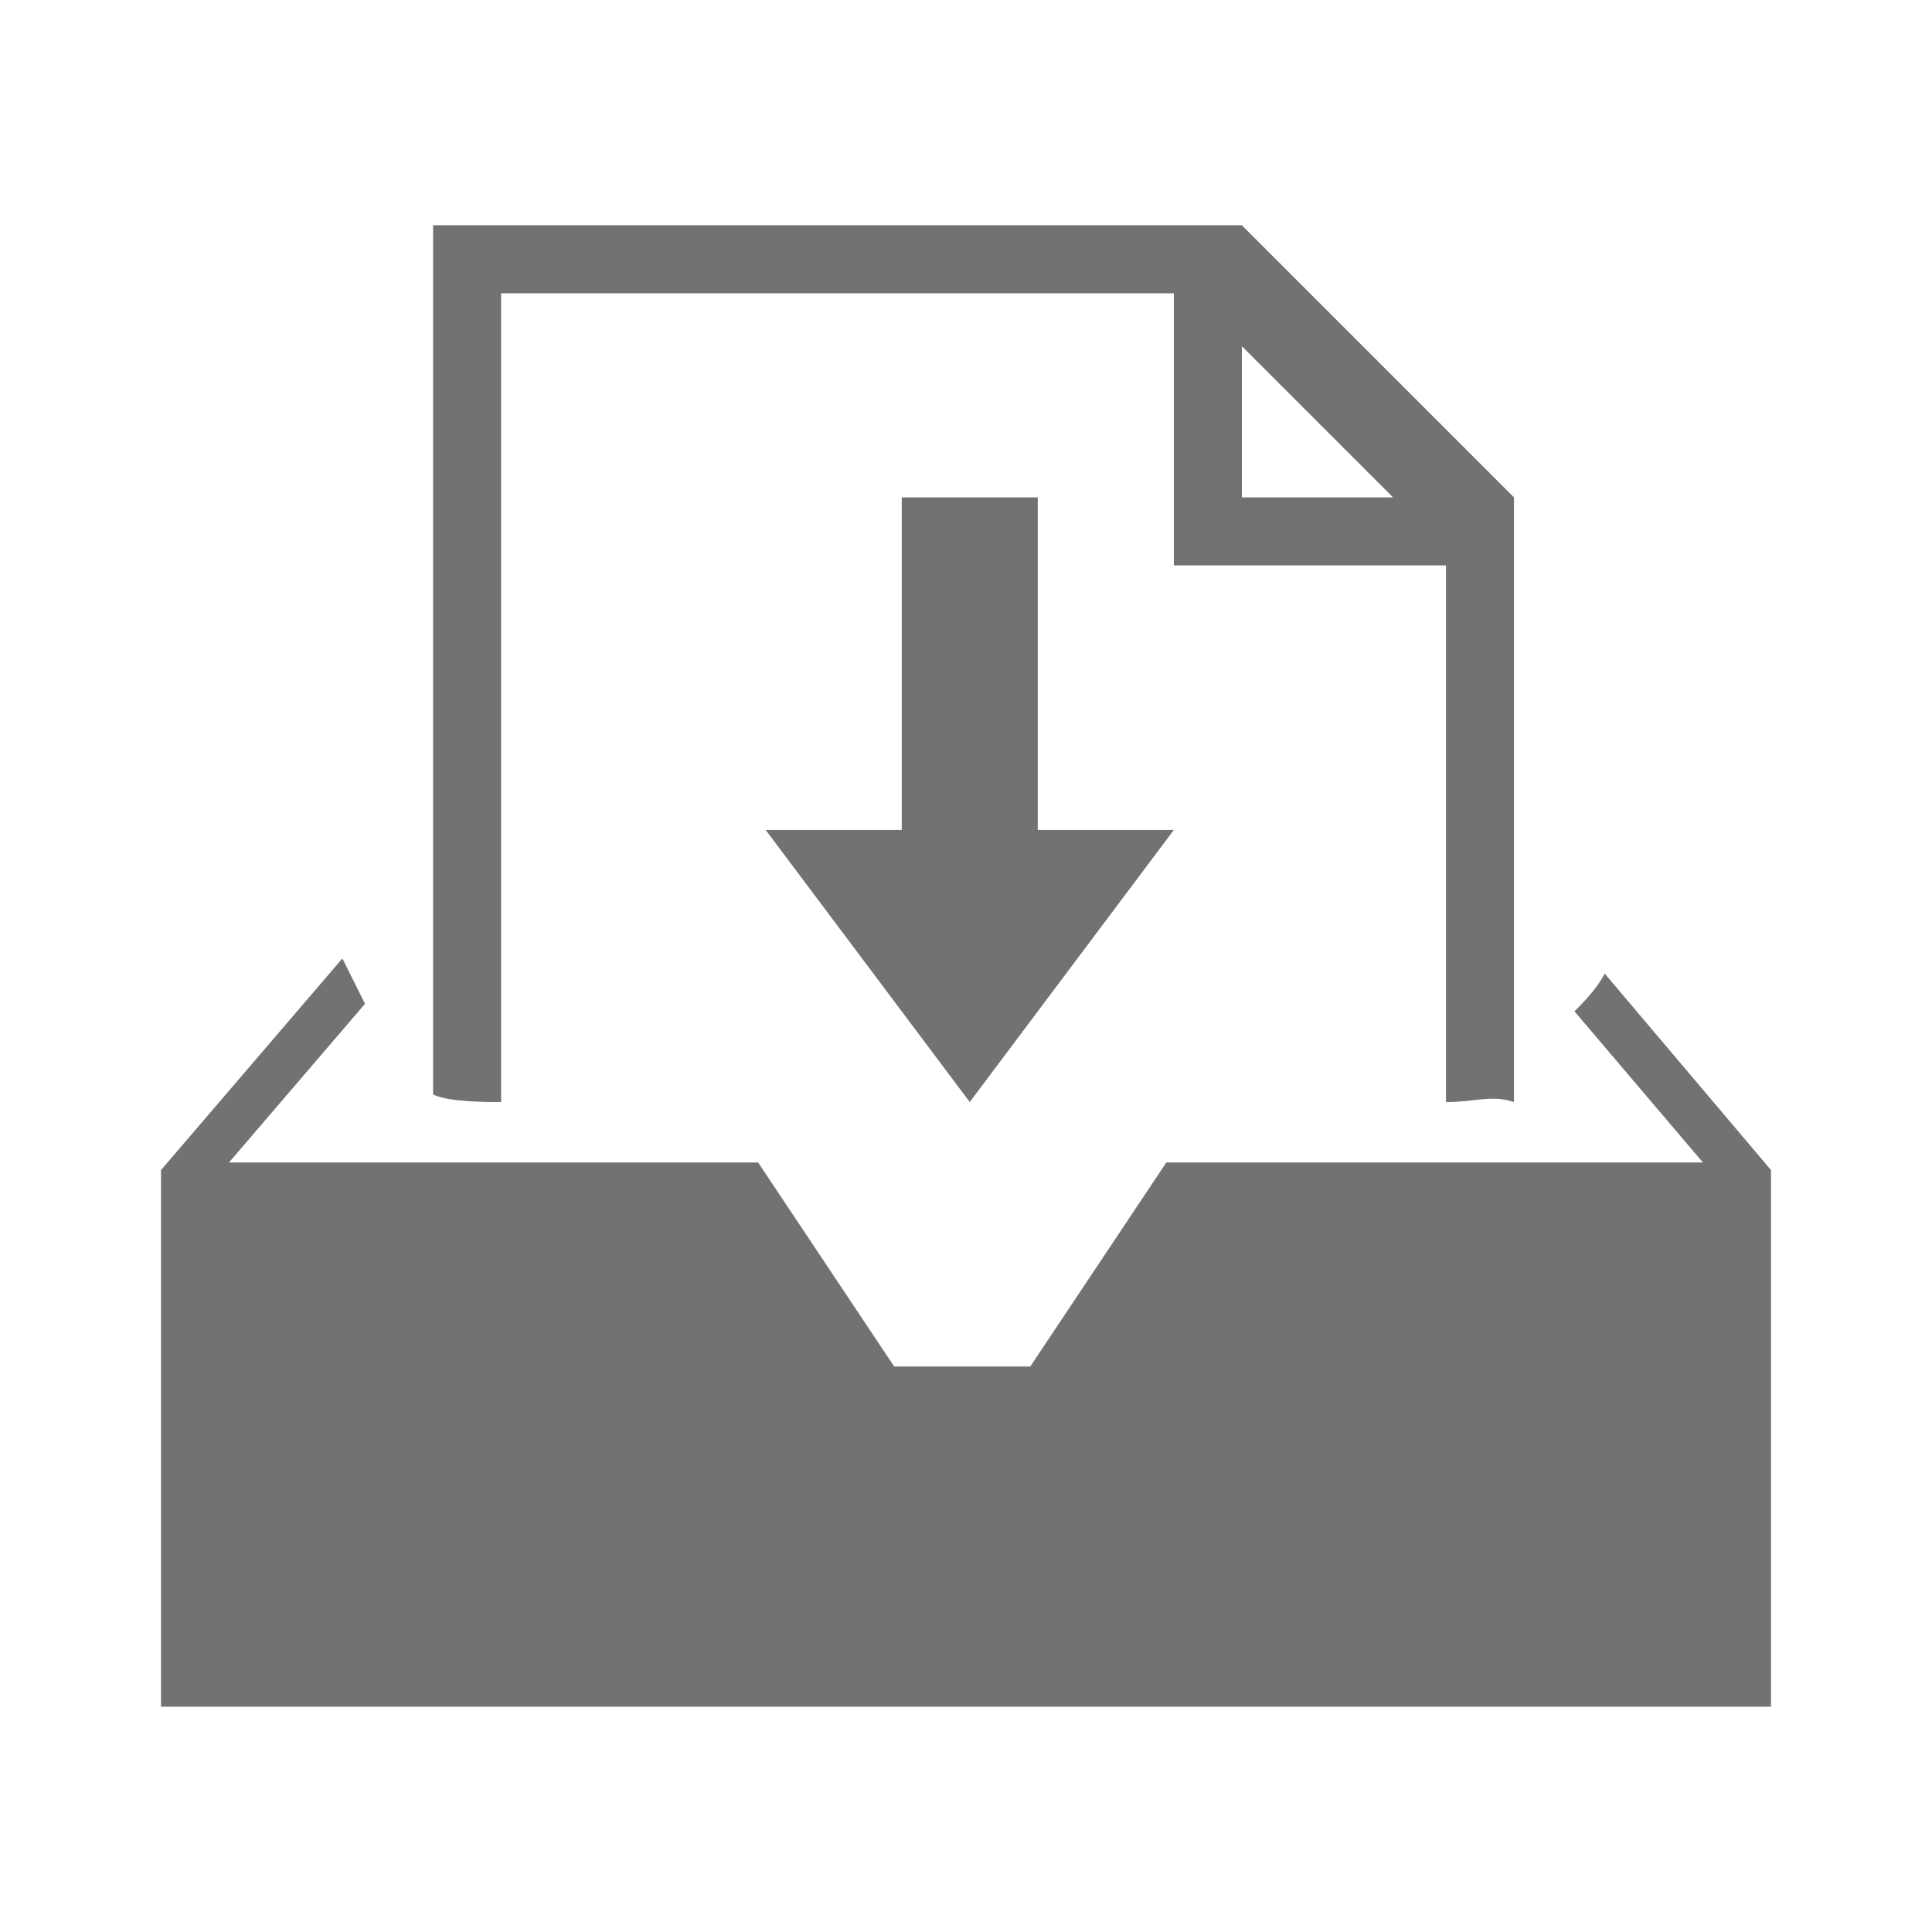
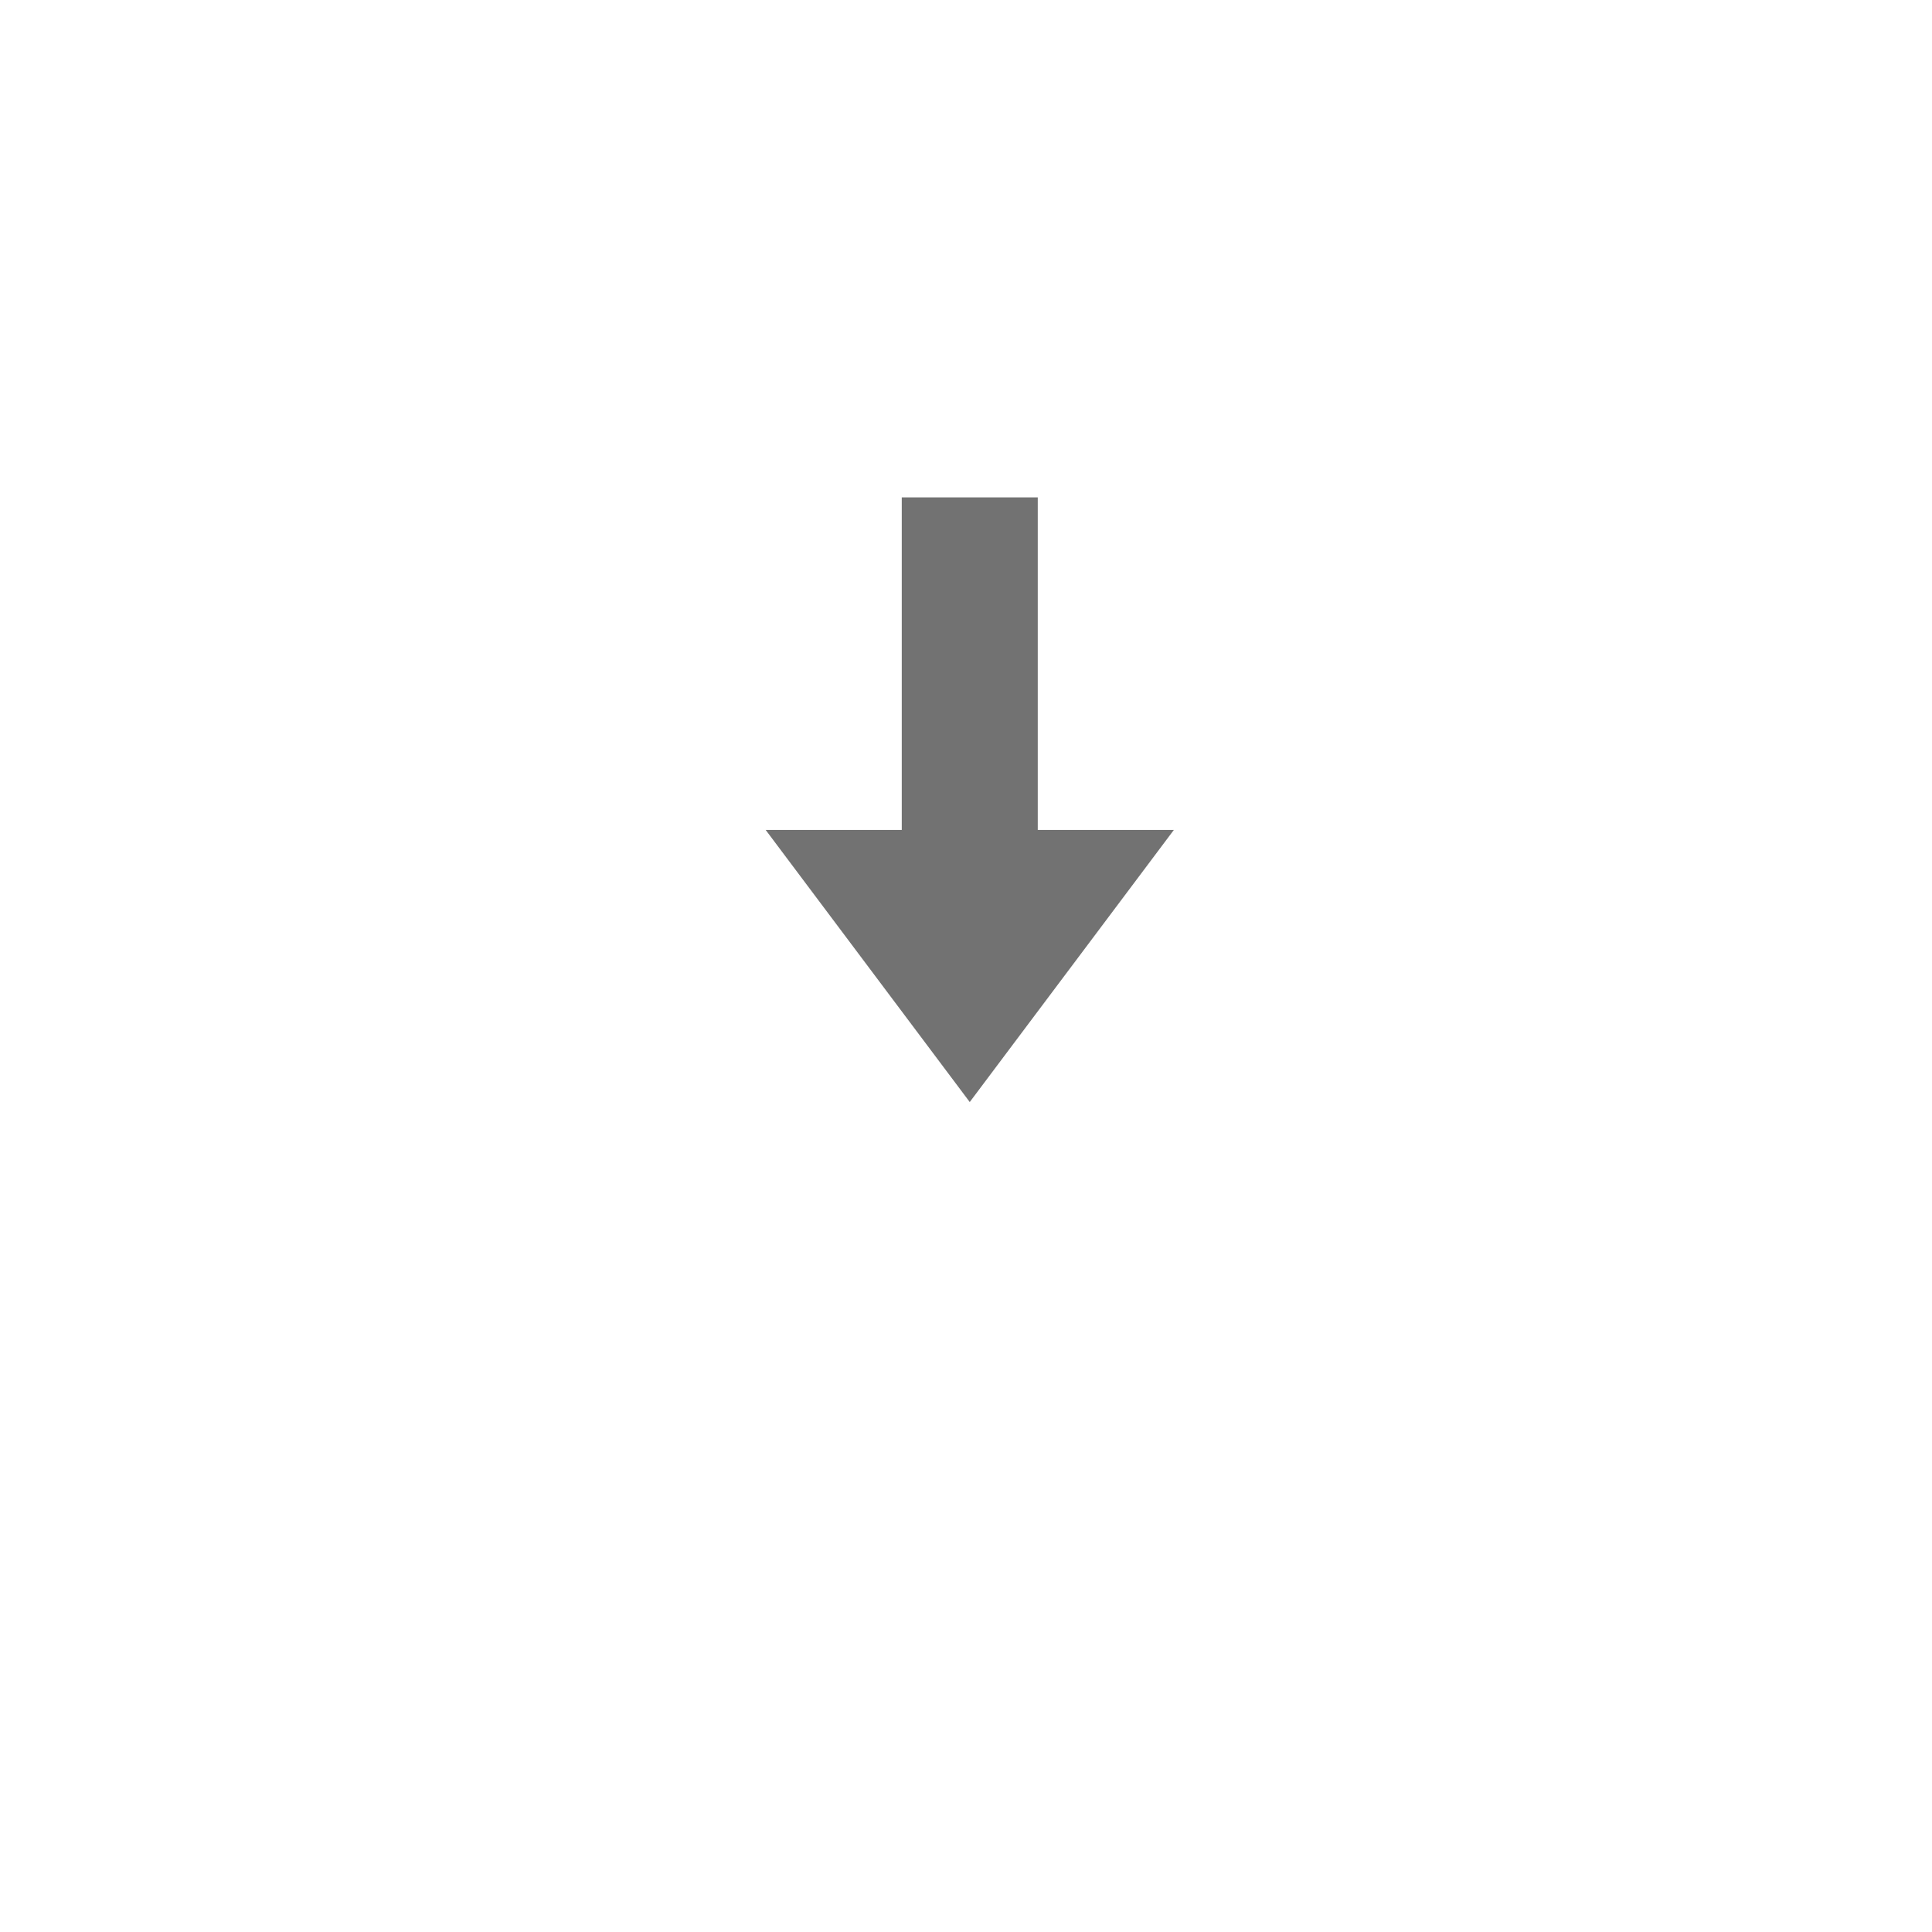
<svg xmlns="http://www.w3.org/2000/svg" version="1.1" id="Ebene_1" x="0px" y="0px" width="48px" height="48px" viewBox="0 0 48 48" enable-background="new 0 0 48 48" xml:space="preserve">
  <g>
-     <path fill="#727272" d="M39.868,24.188c-0.188,0.375-0.563,0.751-0.751,0.938l3.192,3.756H28.977l-3.381,5.069h-3.38l-3.38-5.069   H5.689l3.38-3.943c-0.188-0.376-0.375-0.751-0.563-1.127L4,29.07v13.333h40V29.07L39.868,24.188z" />
-     <path fill="#727272" d="M12.45,27.38V7.287h16.714v6.76h6.761V27.38c0.751,0,1.126-0.188,1.689,0V12.357l-6.76-6.761H10.76v21.596   C11.136,27.38,12.075,27.38,12.45,27.38z M34.609,12.357h-3.755V8.602L34.609,12.357z" />
    <polygon fill="#727272" points="22.404,12.357 22.404,20.62 19.023,20.62 24.093,27.38 29.164,20.62 25.783,20.62 25.783,12.357     " />
  </g>
</svg>